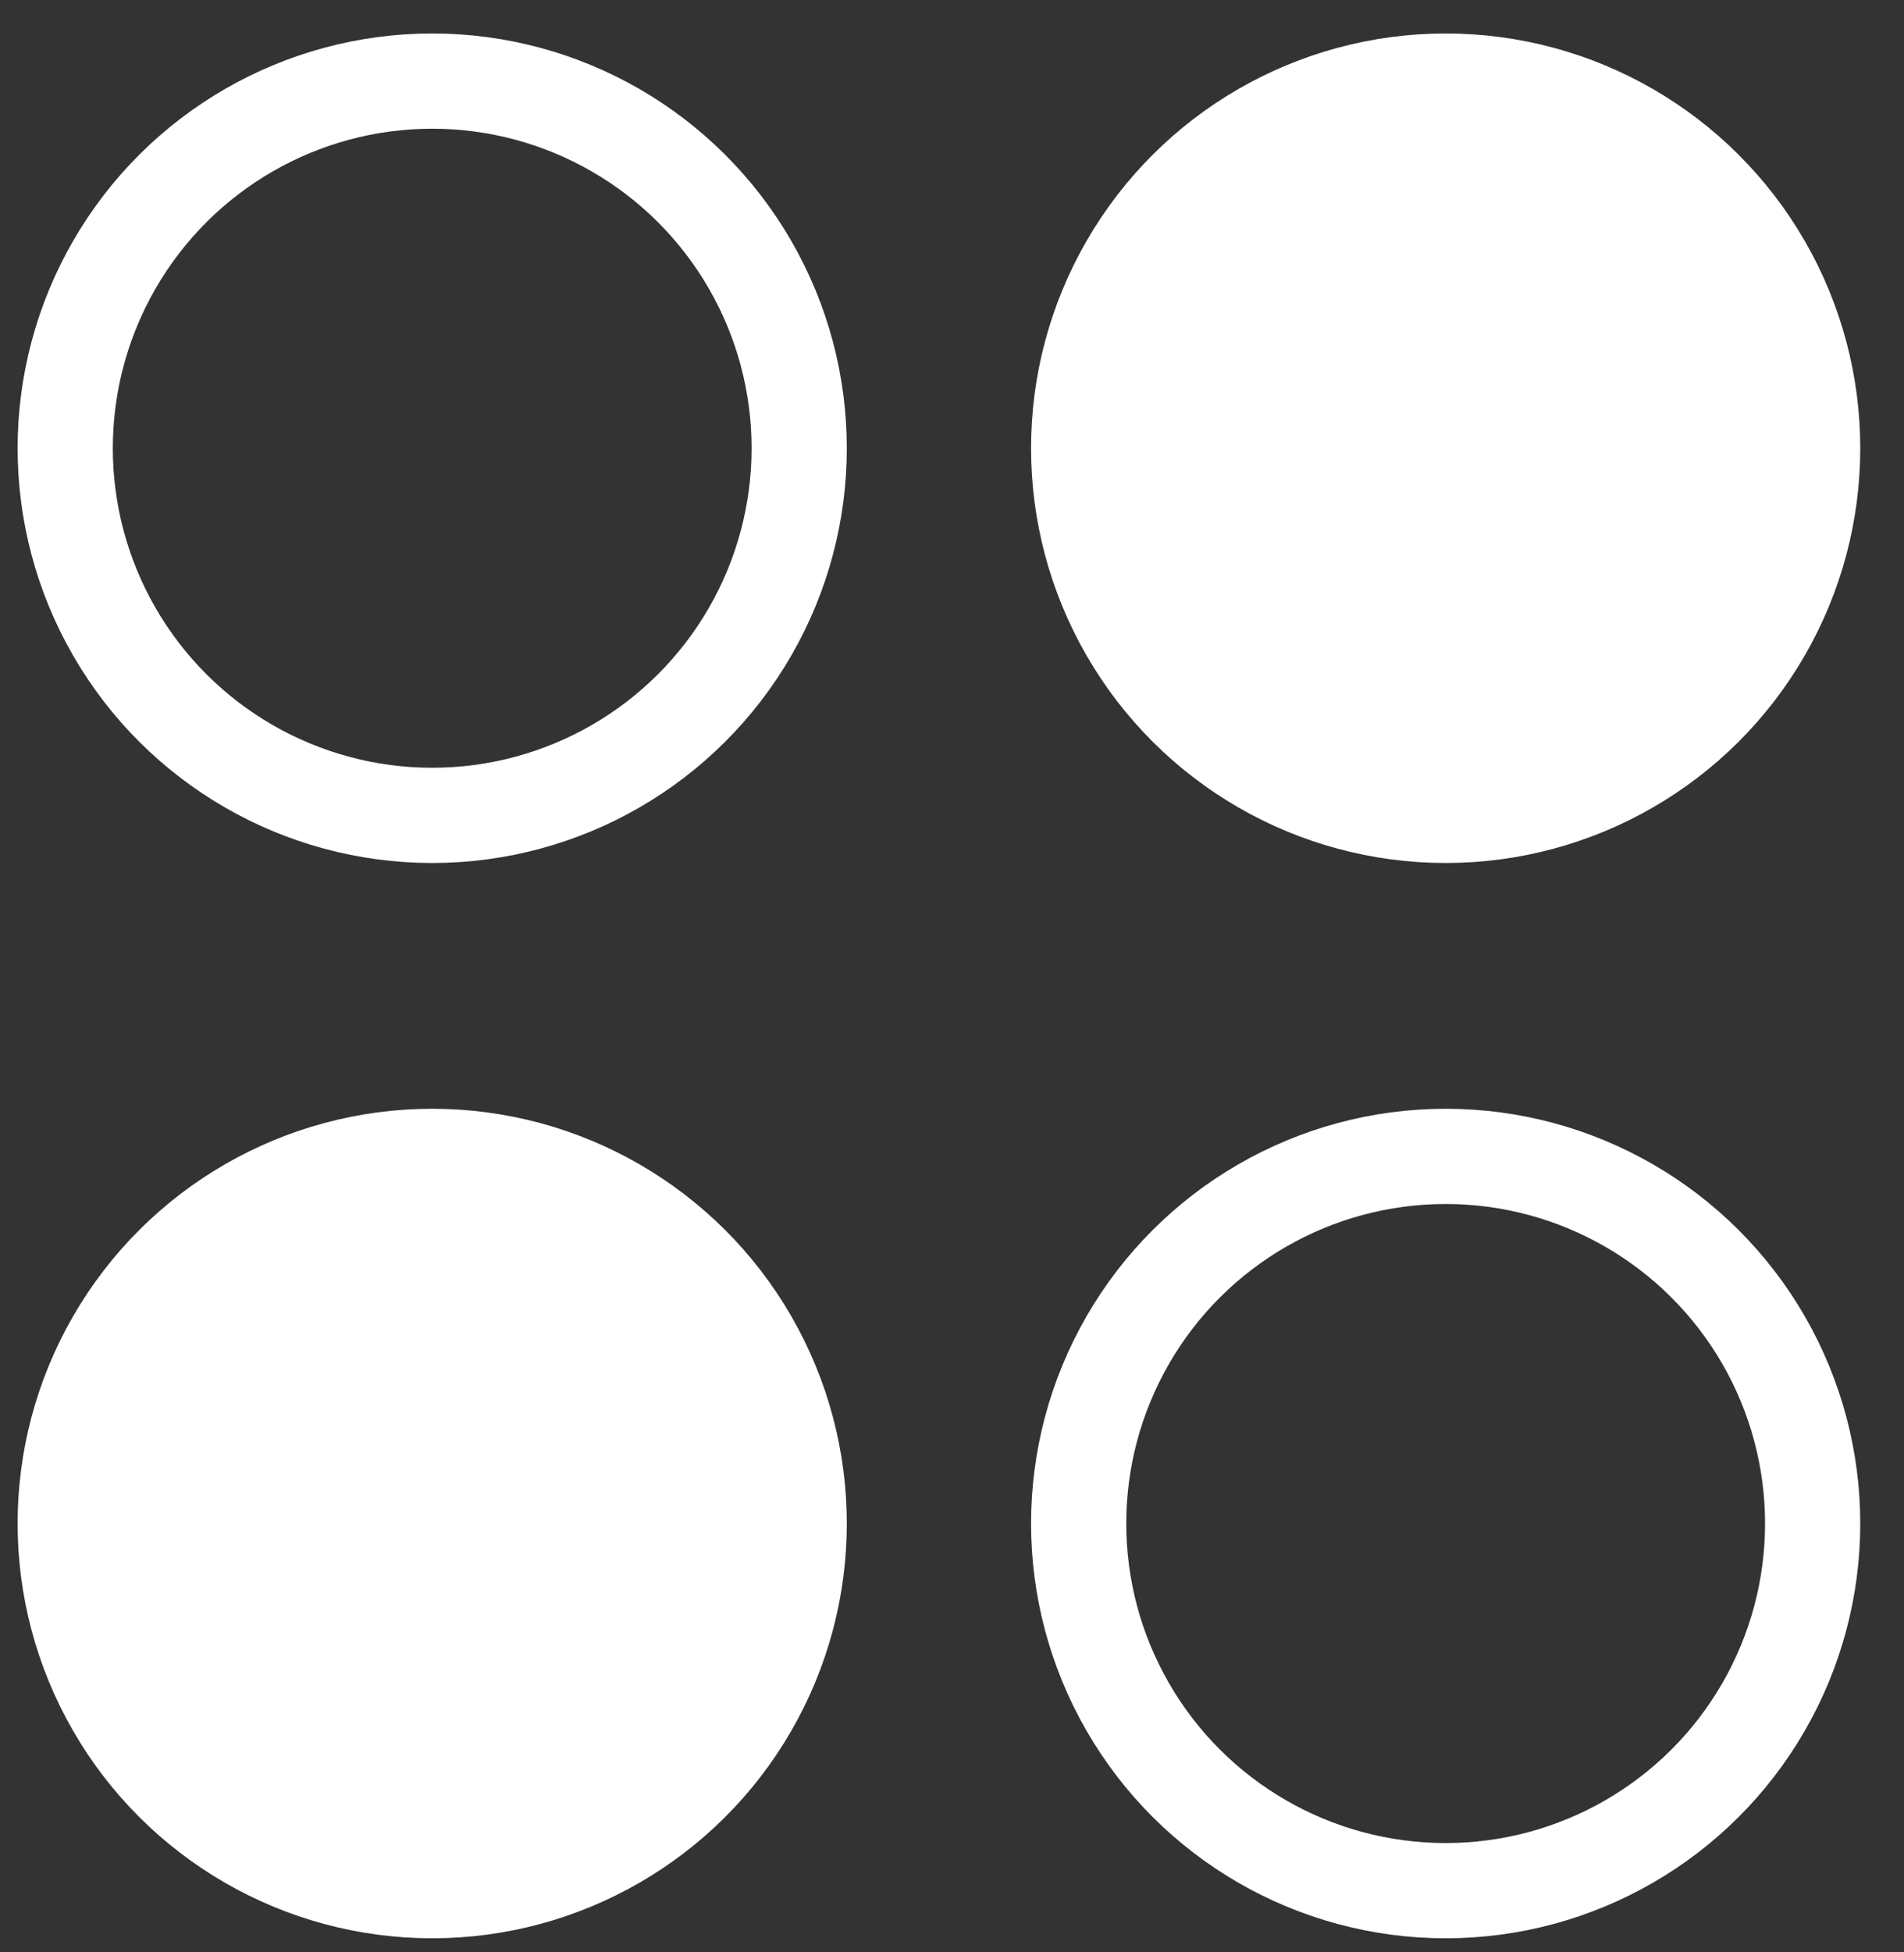
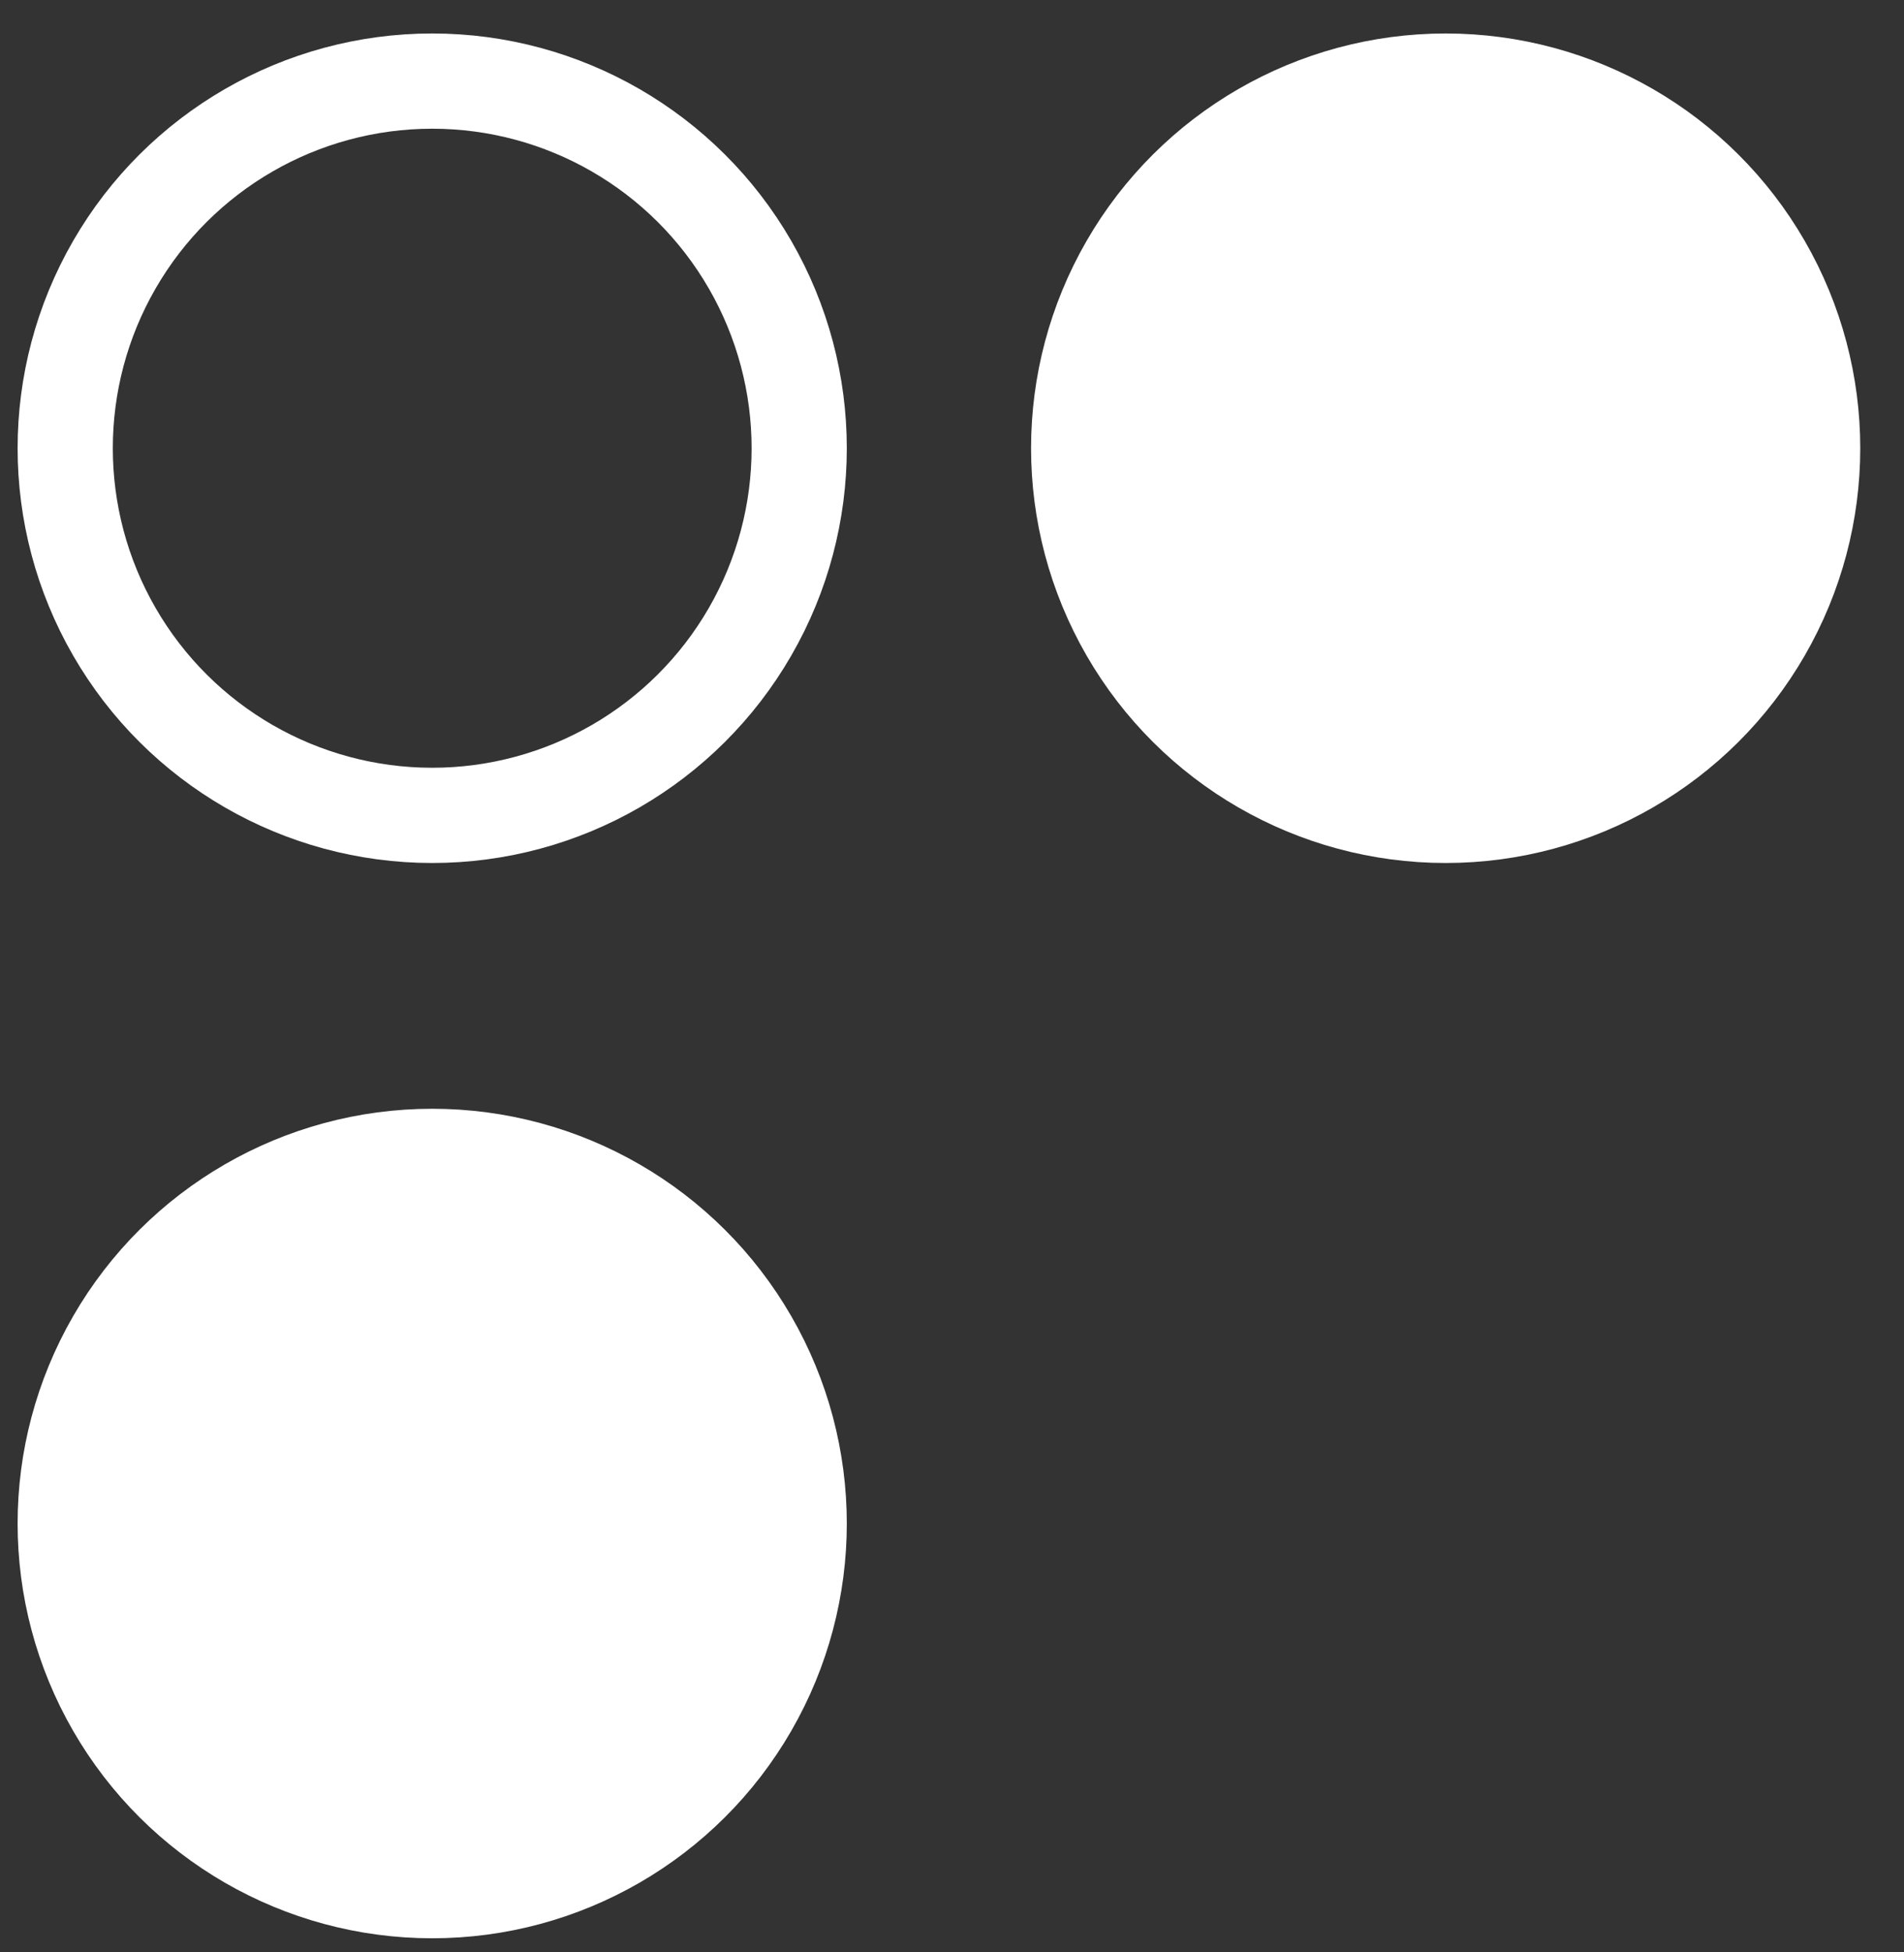
<svg xmlns="http://www.w3.org/2000/svg" width="40" height="41" viewBox="0 0 40 41" fill="none">
  <rect x="0" y="0" width="40" height="41" fill="#333333" stroke="none" />
  <circle cx="30.371" cy="9.413" r="7.71" transform="rotate(90 30.371 9.413)" fill="white" stroke="white" stroke-width="2" />
  <circle cx="9.08" cy="9.413" r="7.71" transform="rotate(90 9.08 9.413)" stroke="white" stroke-width="2" />
  <circle cx="9.08" cy="31.994" r="7.71" transform="rotate(90 9.08 31.994)" fill="white" stroke="white" stroke-width="2" />
-   <circle cx="30.371" cy="31.994" r="7.71" transform="rotate(90 30.371 31.994)" stroke="white" stroke-width="2" />
</svg>